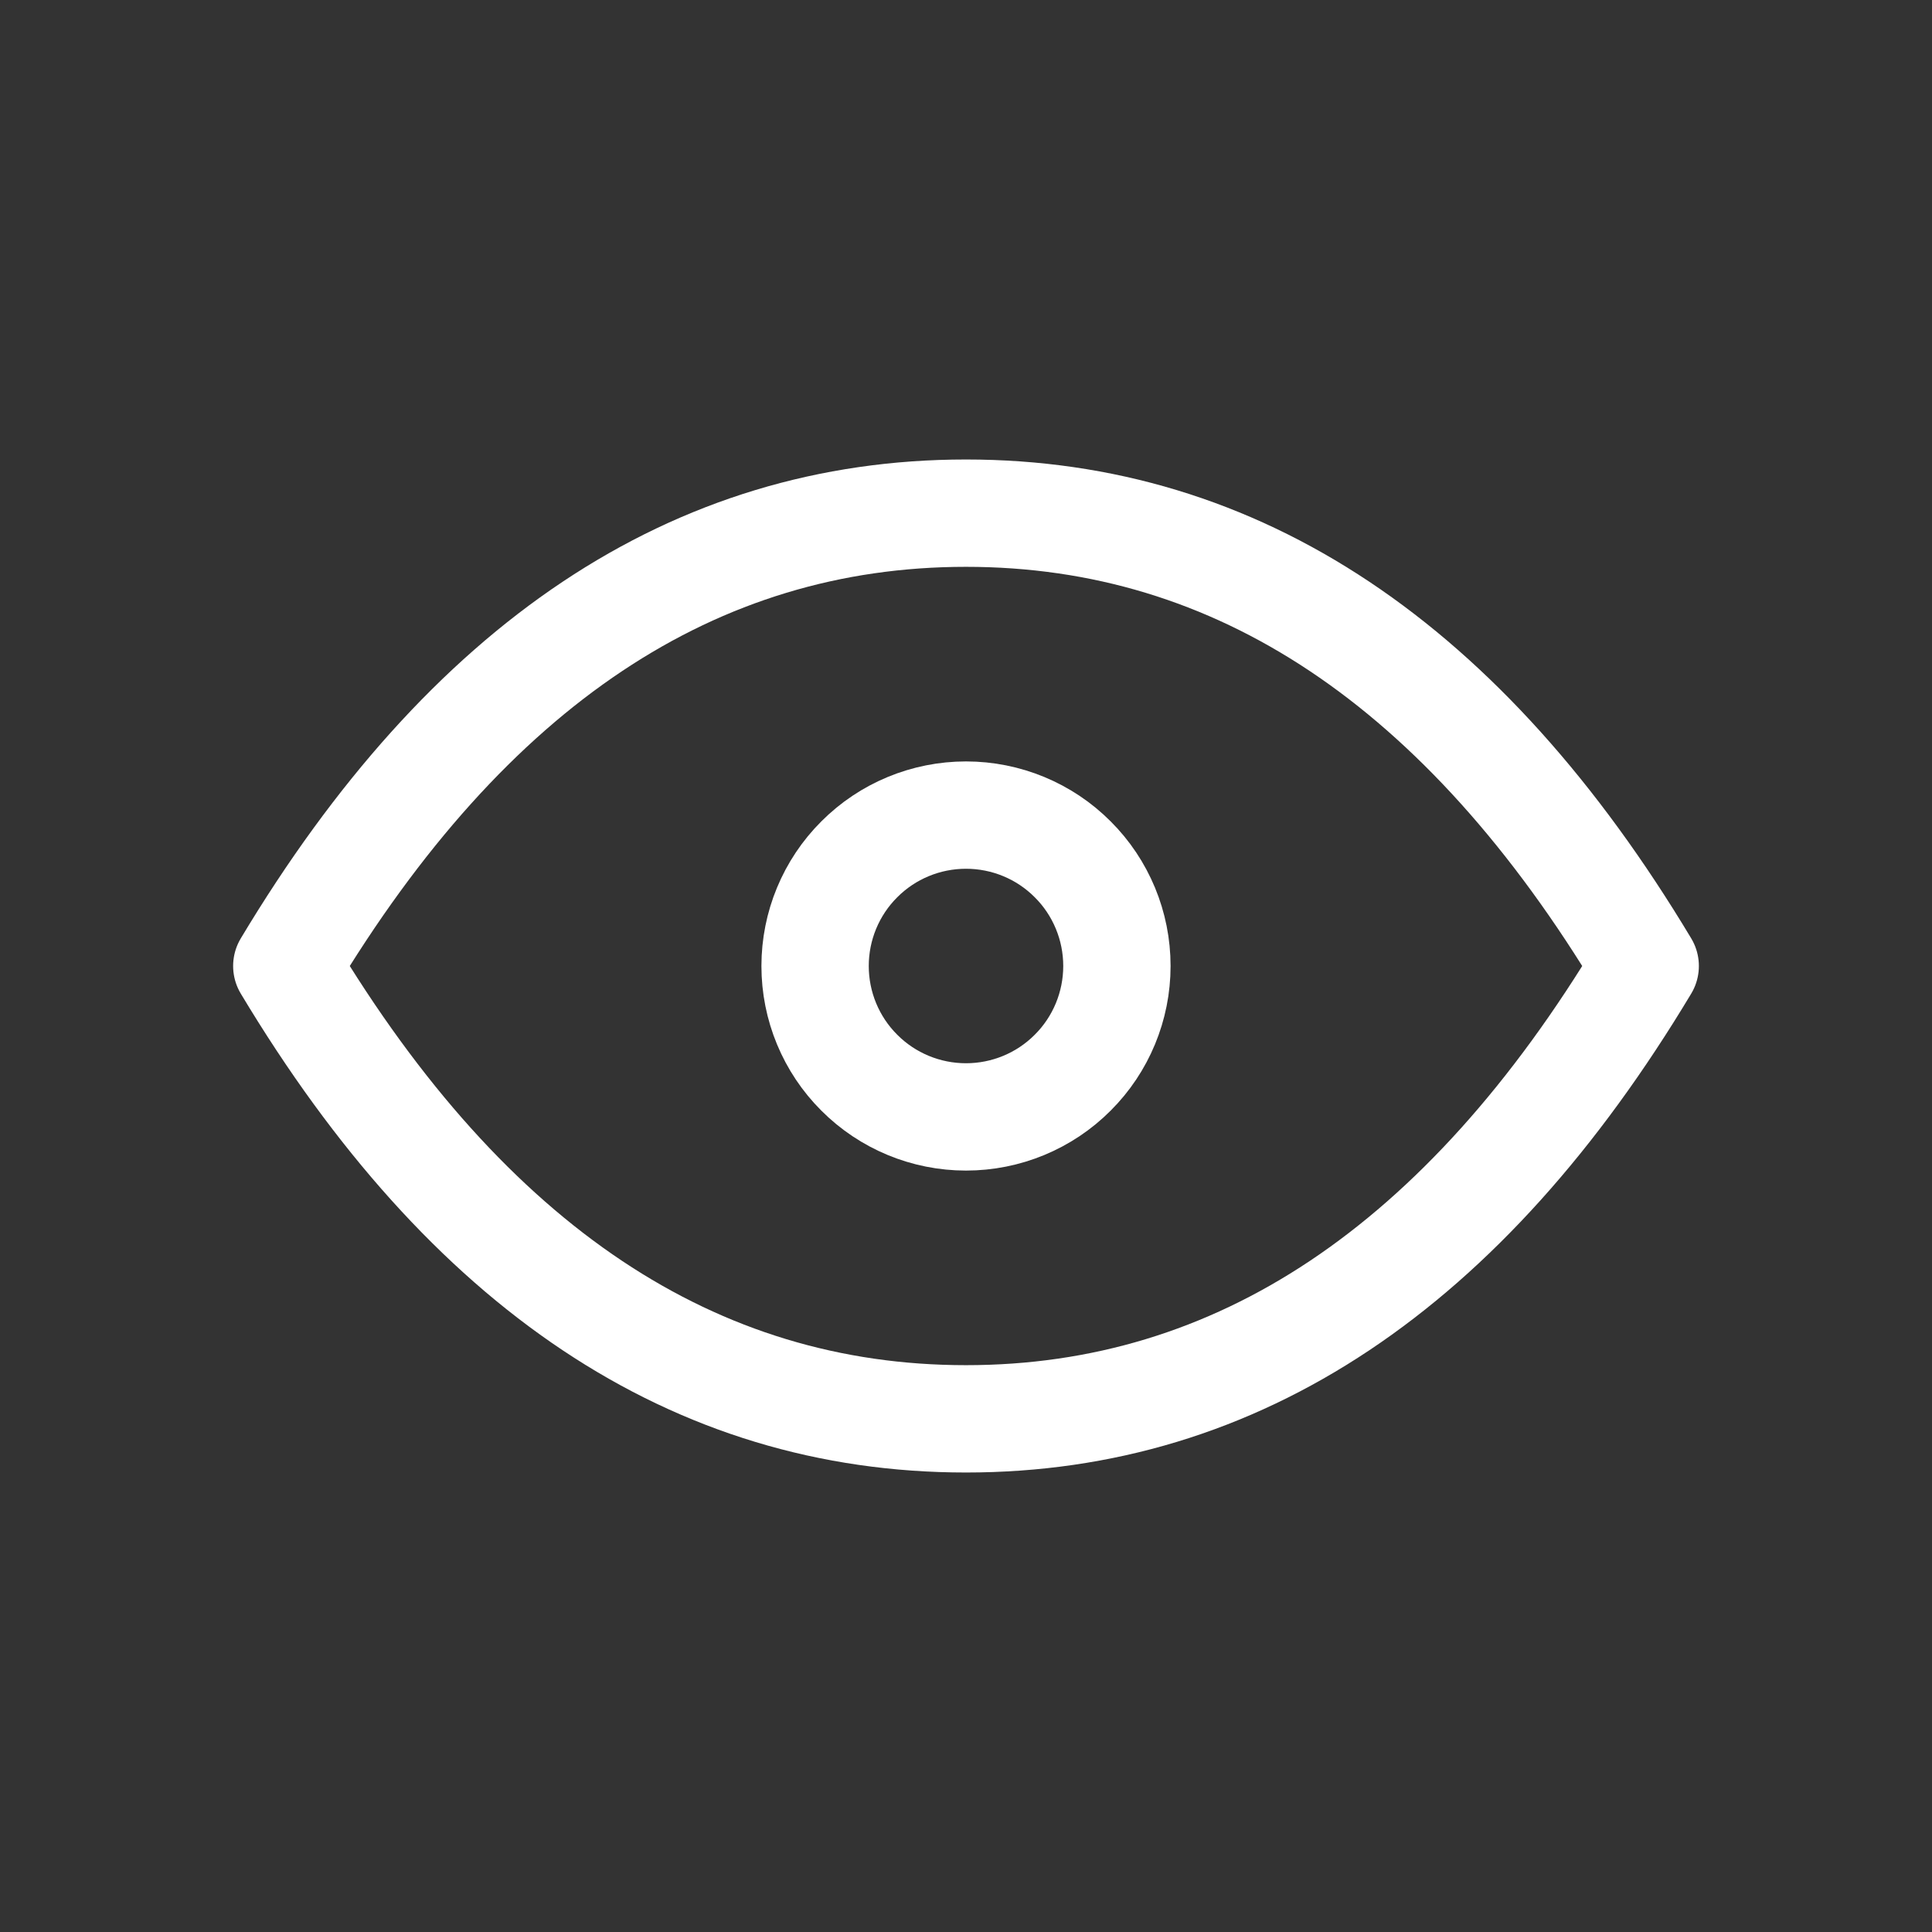
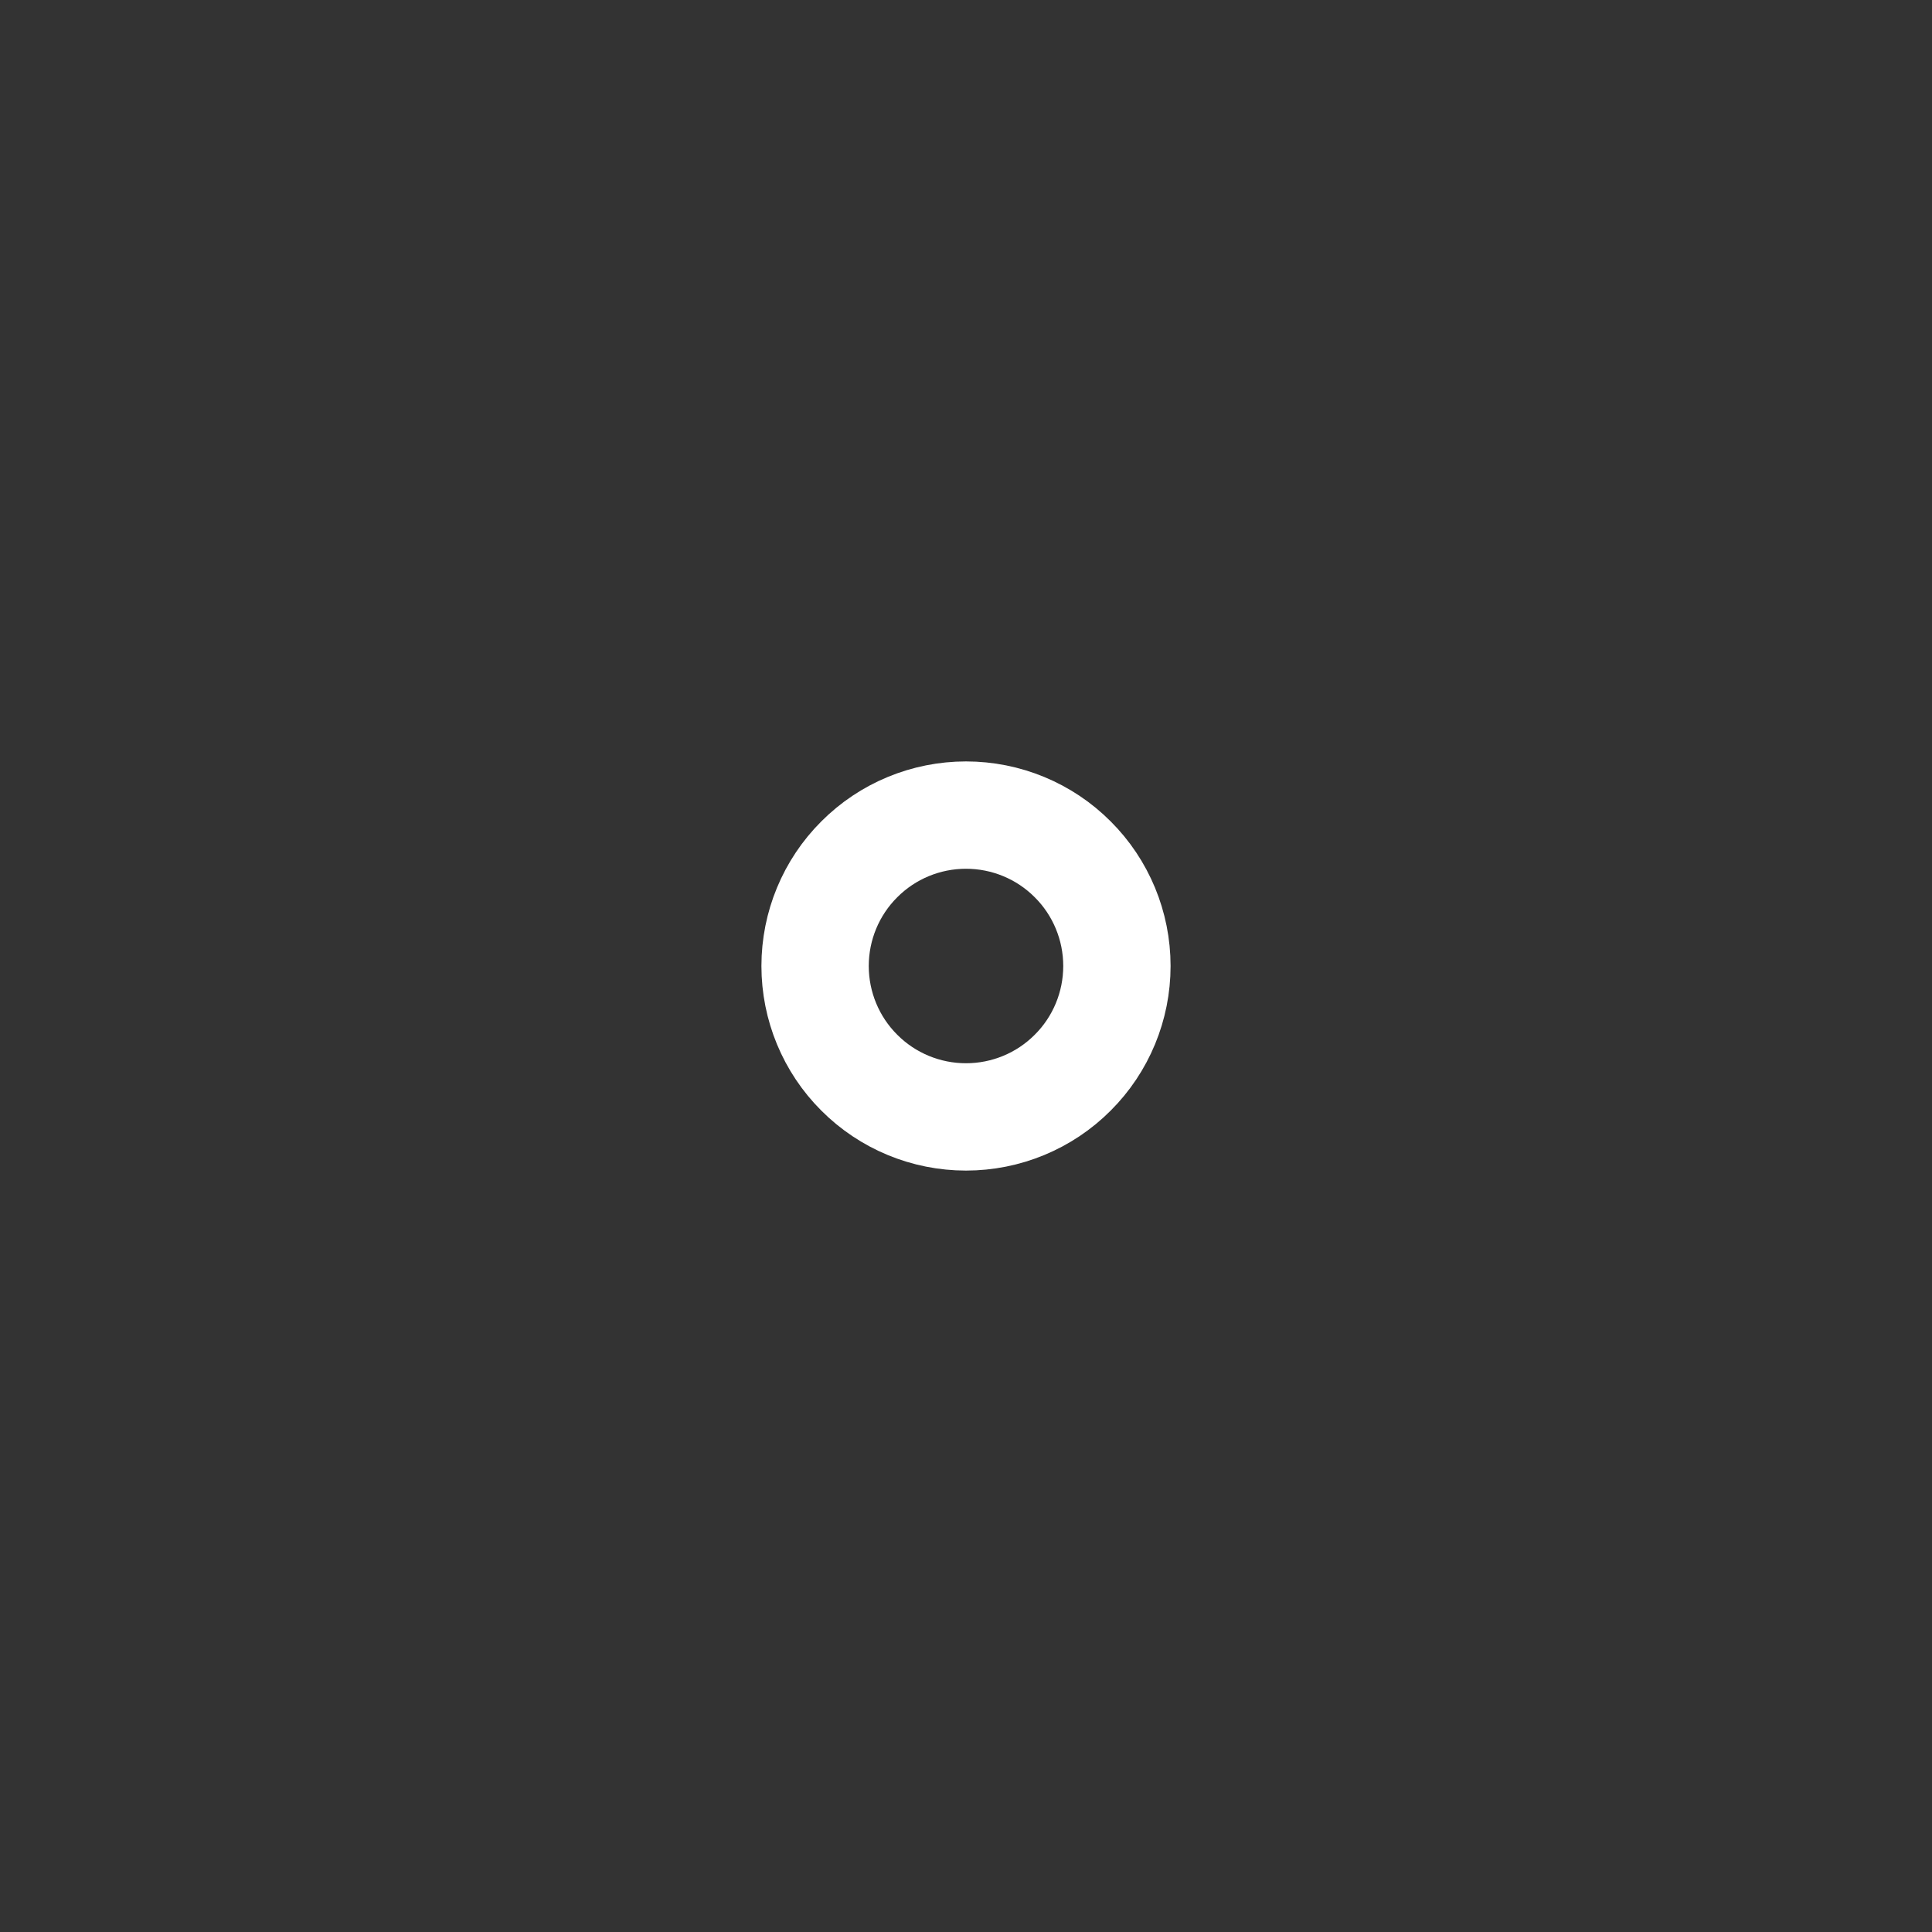
<svg xmlns="http://www.w3.org/2000/svg" width="18" height="18" viewBox="0 0 18 18" fill="none">
  <rect x="0" y="0" width="18" height="18" fill="#333333" stroke="none" />
  <path d="M7.594 9C7.594 9.373 7.742 9.731 8.006 9.994C8.269 10.258 8.627 10.406 9 10.406C9.373 10.406 9.731 10.258 9.994 9.994C10.258 9.731 10.406 9.373 10.406 9C10.406 8.627 10.258 8.269 9.994 8.006C9.731 7.742 9.373 7.594 9 7.594C8.627 7.594 8.269 7.742 8.006 8.006C7.742 8.269 7.594 8.627 7.594 9Z" stroke="white" stroke-linecap="round" stroke-linejoin="round" />
-   <path d="M15.328 9C13.641 11.812 11.531 13.219 9 13.219C6.469 13.219 4.359 11.812 2.672 9C4.359 6.188 6.469 4.781 9 4.781C11.531 4.781 13.641 6.188 15.328 9Z" stroke="white" stroke-linecap="round" stroke-linejoin="round" />
</svg>